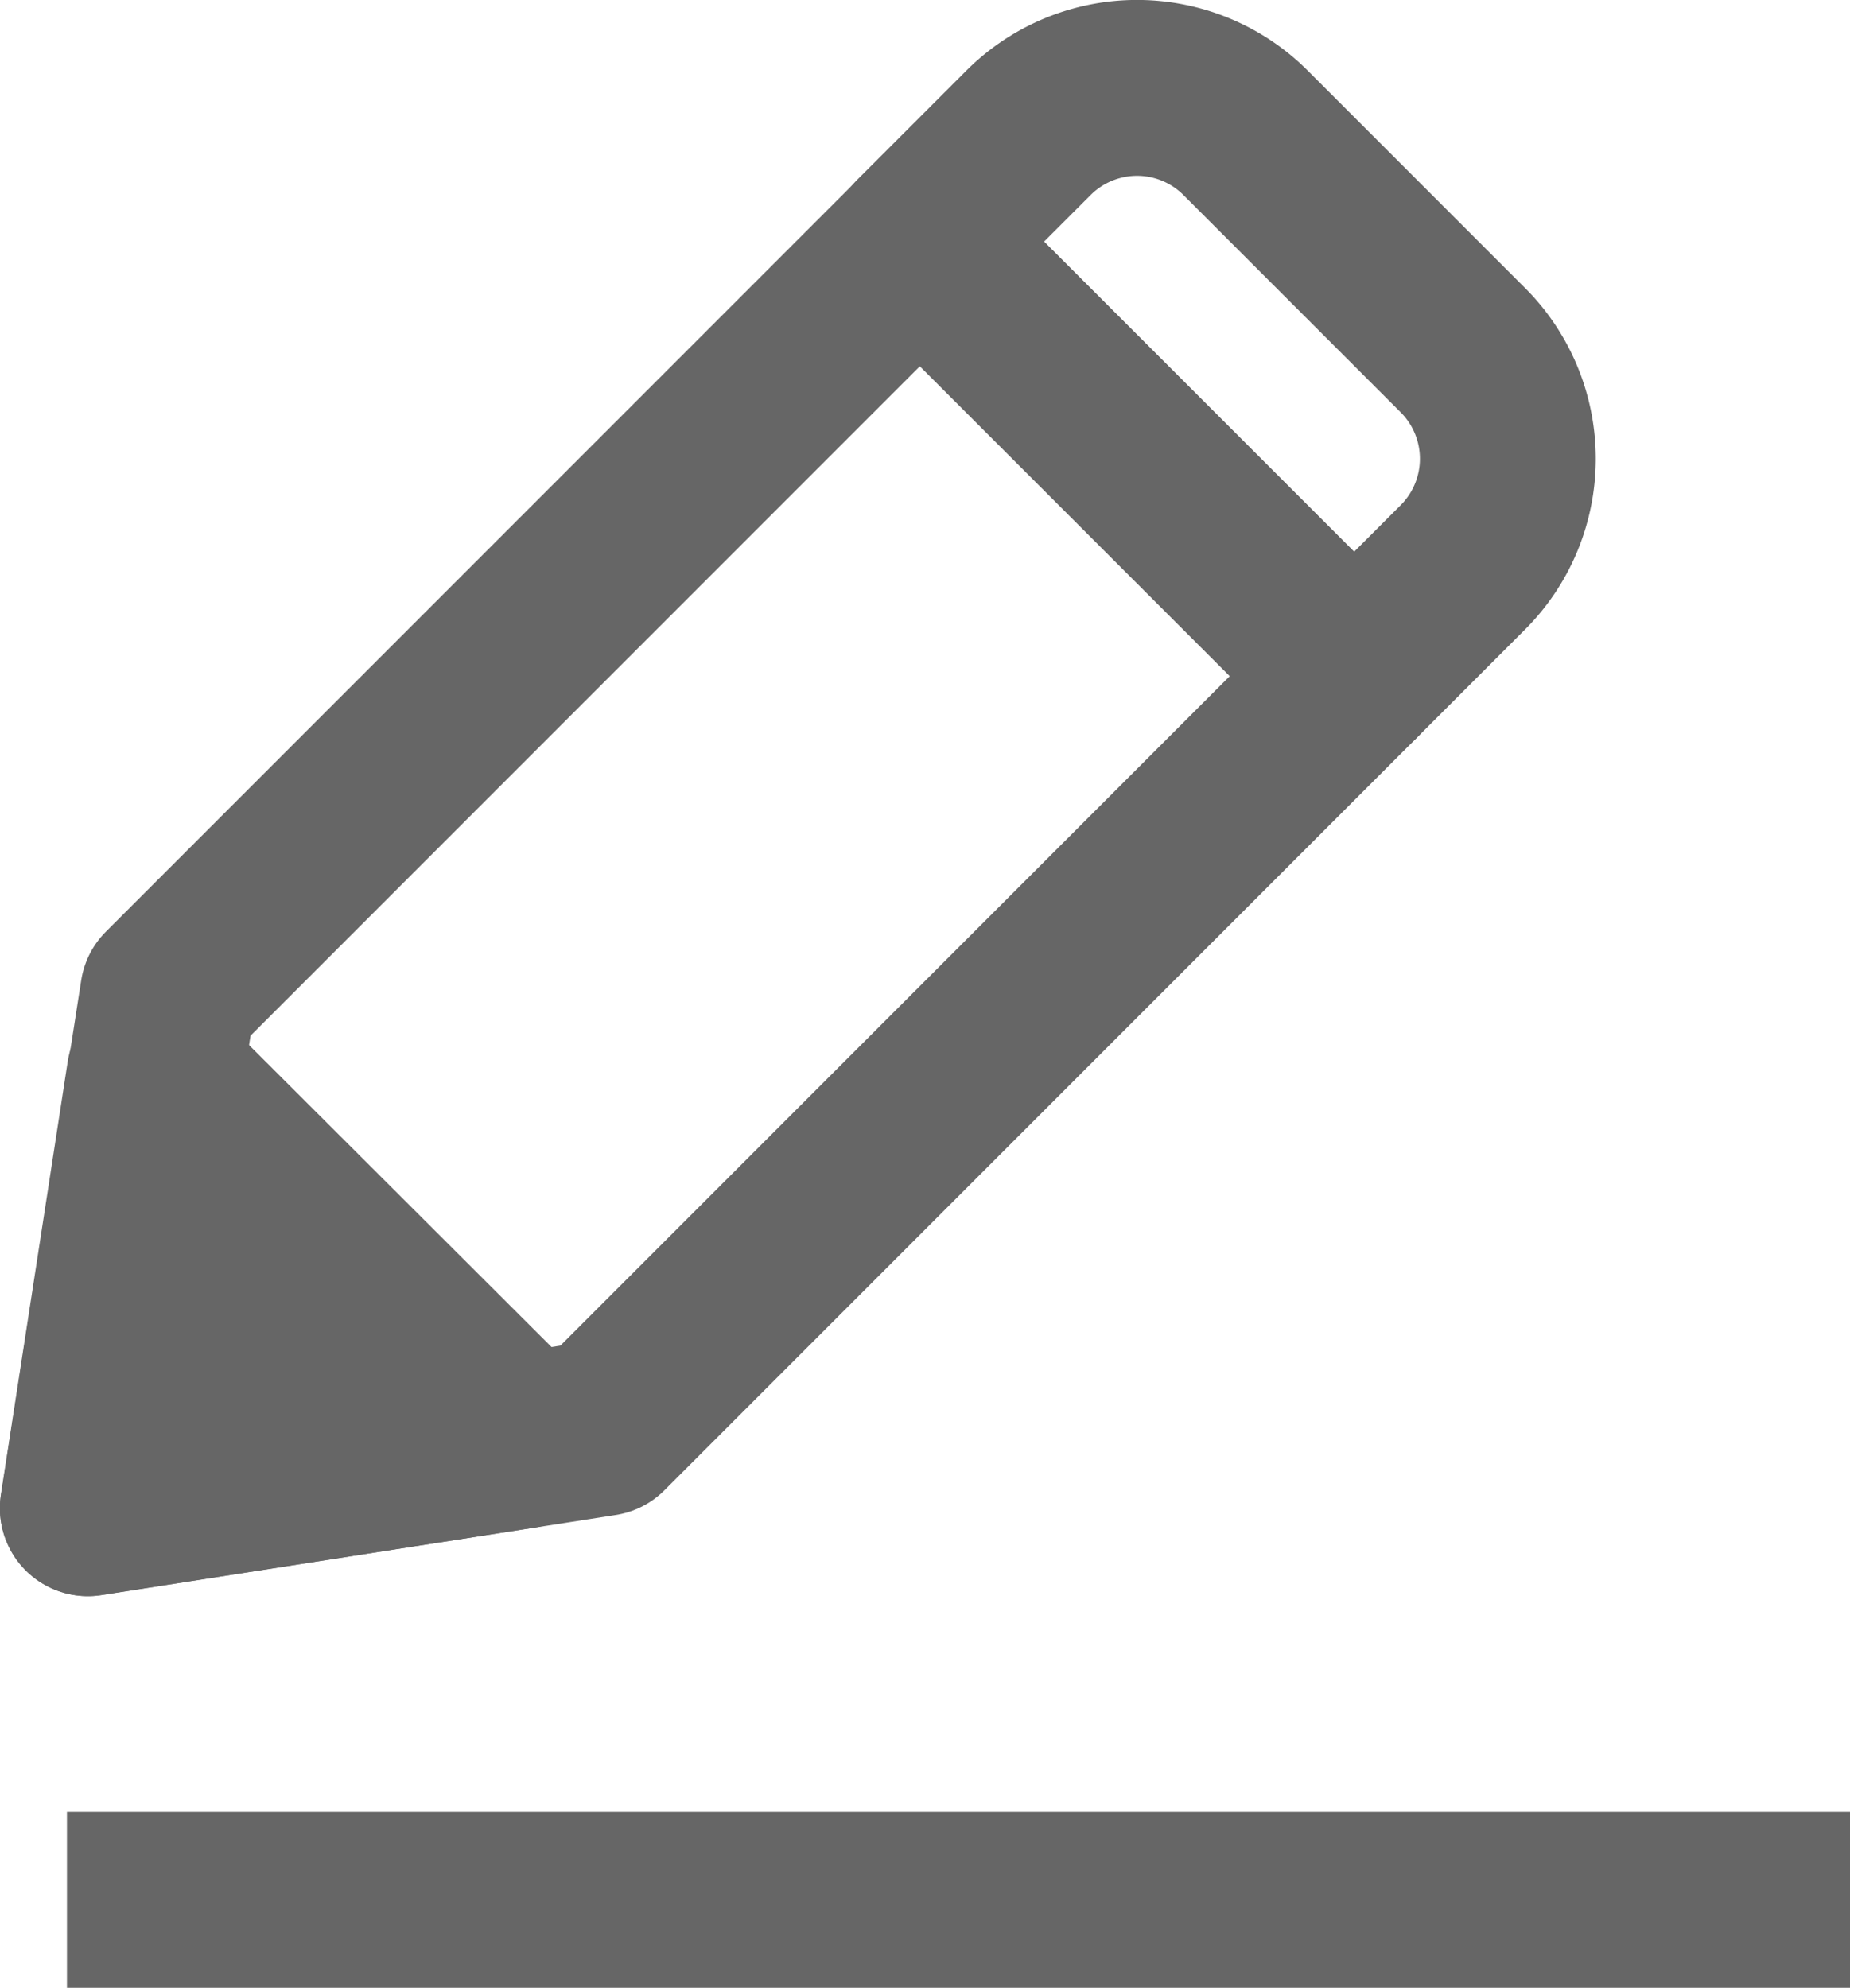
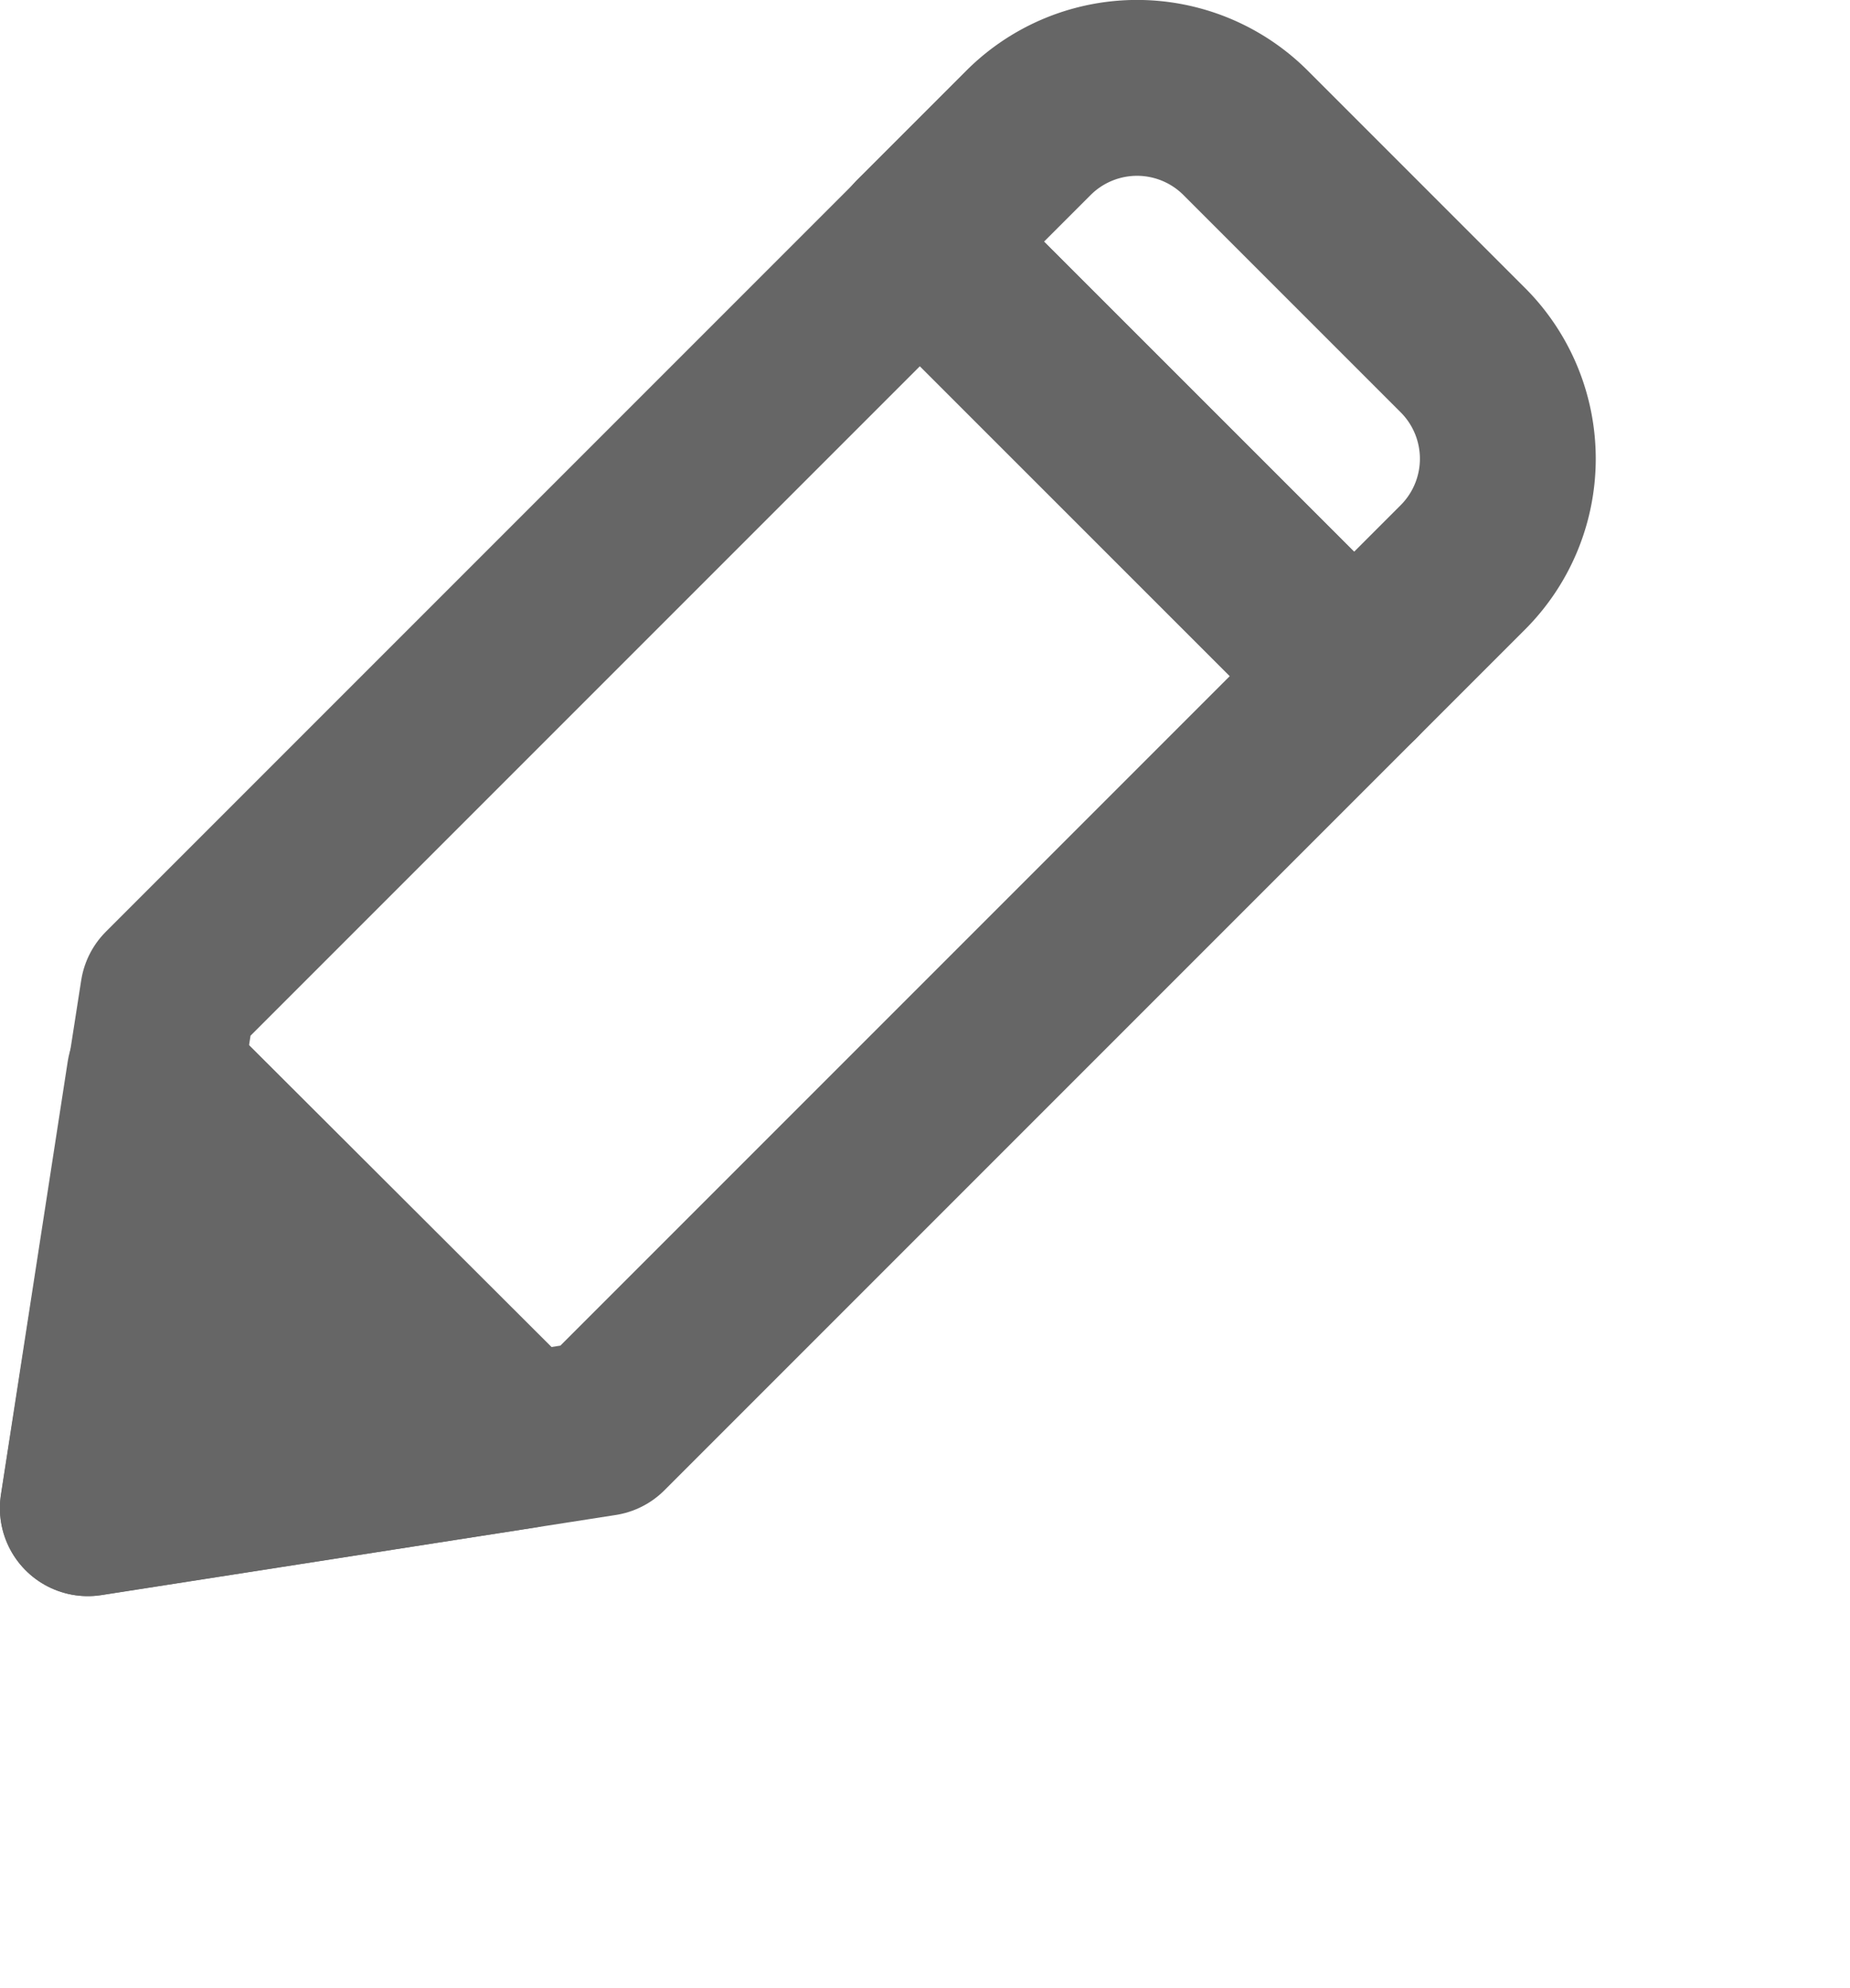
<svg xmlns="http://www.w3.org/2000/svg" width="12.625" height="13.563" viewBox="0 0 12.625 13.563">
  <g id="그룹_13356" data-name="그룹 13356" transform="translate(-2.543 -2.4)">
    <path id="패스_18203" data-name="패스 18203" d="M9.423,8.478l2.963,2.963L7.255,16.572l-3.51.547.547-3.51Z" transform="translate(-0.602 -4.428)" fill="none" stroke="#666" stroke-linecap="round" stroke-linejoin="round" stroke-width="1.2" />
    <path id="패스_18204" data-name="패스 18204" d="M4.2,43.555,3.744,46.51,6.7,46.05Z" transform="translate(-0.602 -33.82)" fill="#666" stroke="#666" stroke-linecap="round" stroke-linejoin="round" stroke-width="1.2" />
    <path id="패스_18206" data-name="패스 18206" d="M35.626,3.308l1.481,1.481a1.048,1.048,0,0,1,0,1.482l-.742.742L33.4,4.049l.742-.742A1.048,1.048,0,0,1,35.626,3.308Z" transform="translate(-24.581)" fill="none" stroke="#666" stroke-linecap="round" stroke-linejoin="round" stroke-width="1.2" />
-     <line id="선_345" data-name="선 345" x2="12.168" transform="translate(3 15.364)" fill="none" stroke="#666" stroke-linejoin="round" stroke-width="1.2" />
  </g>
</svg>